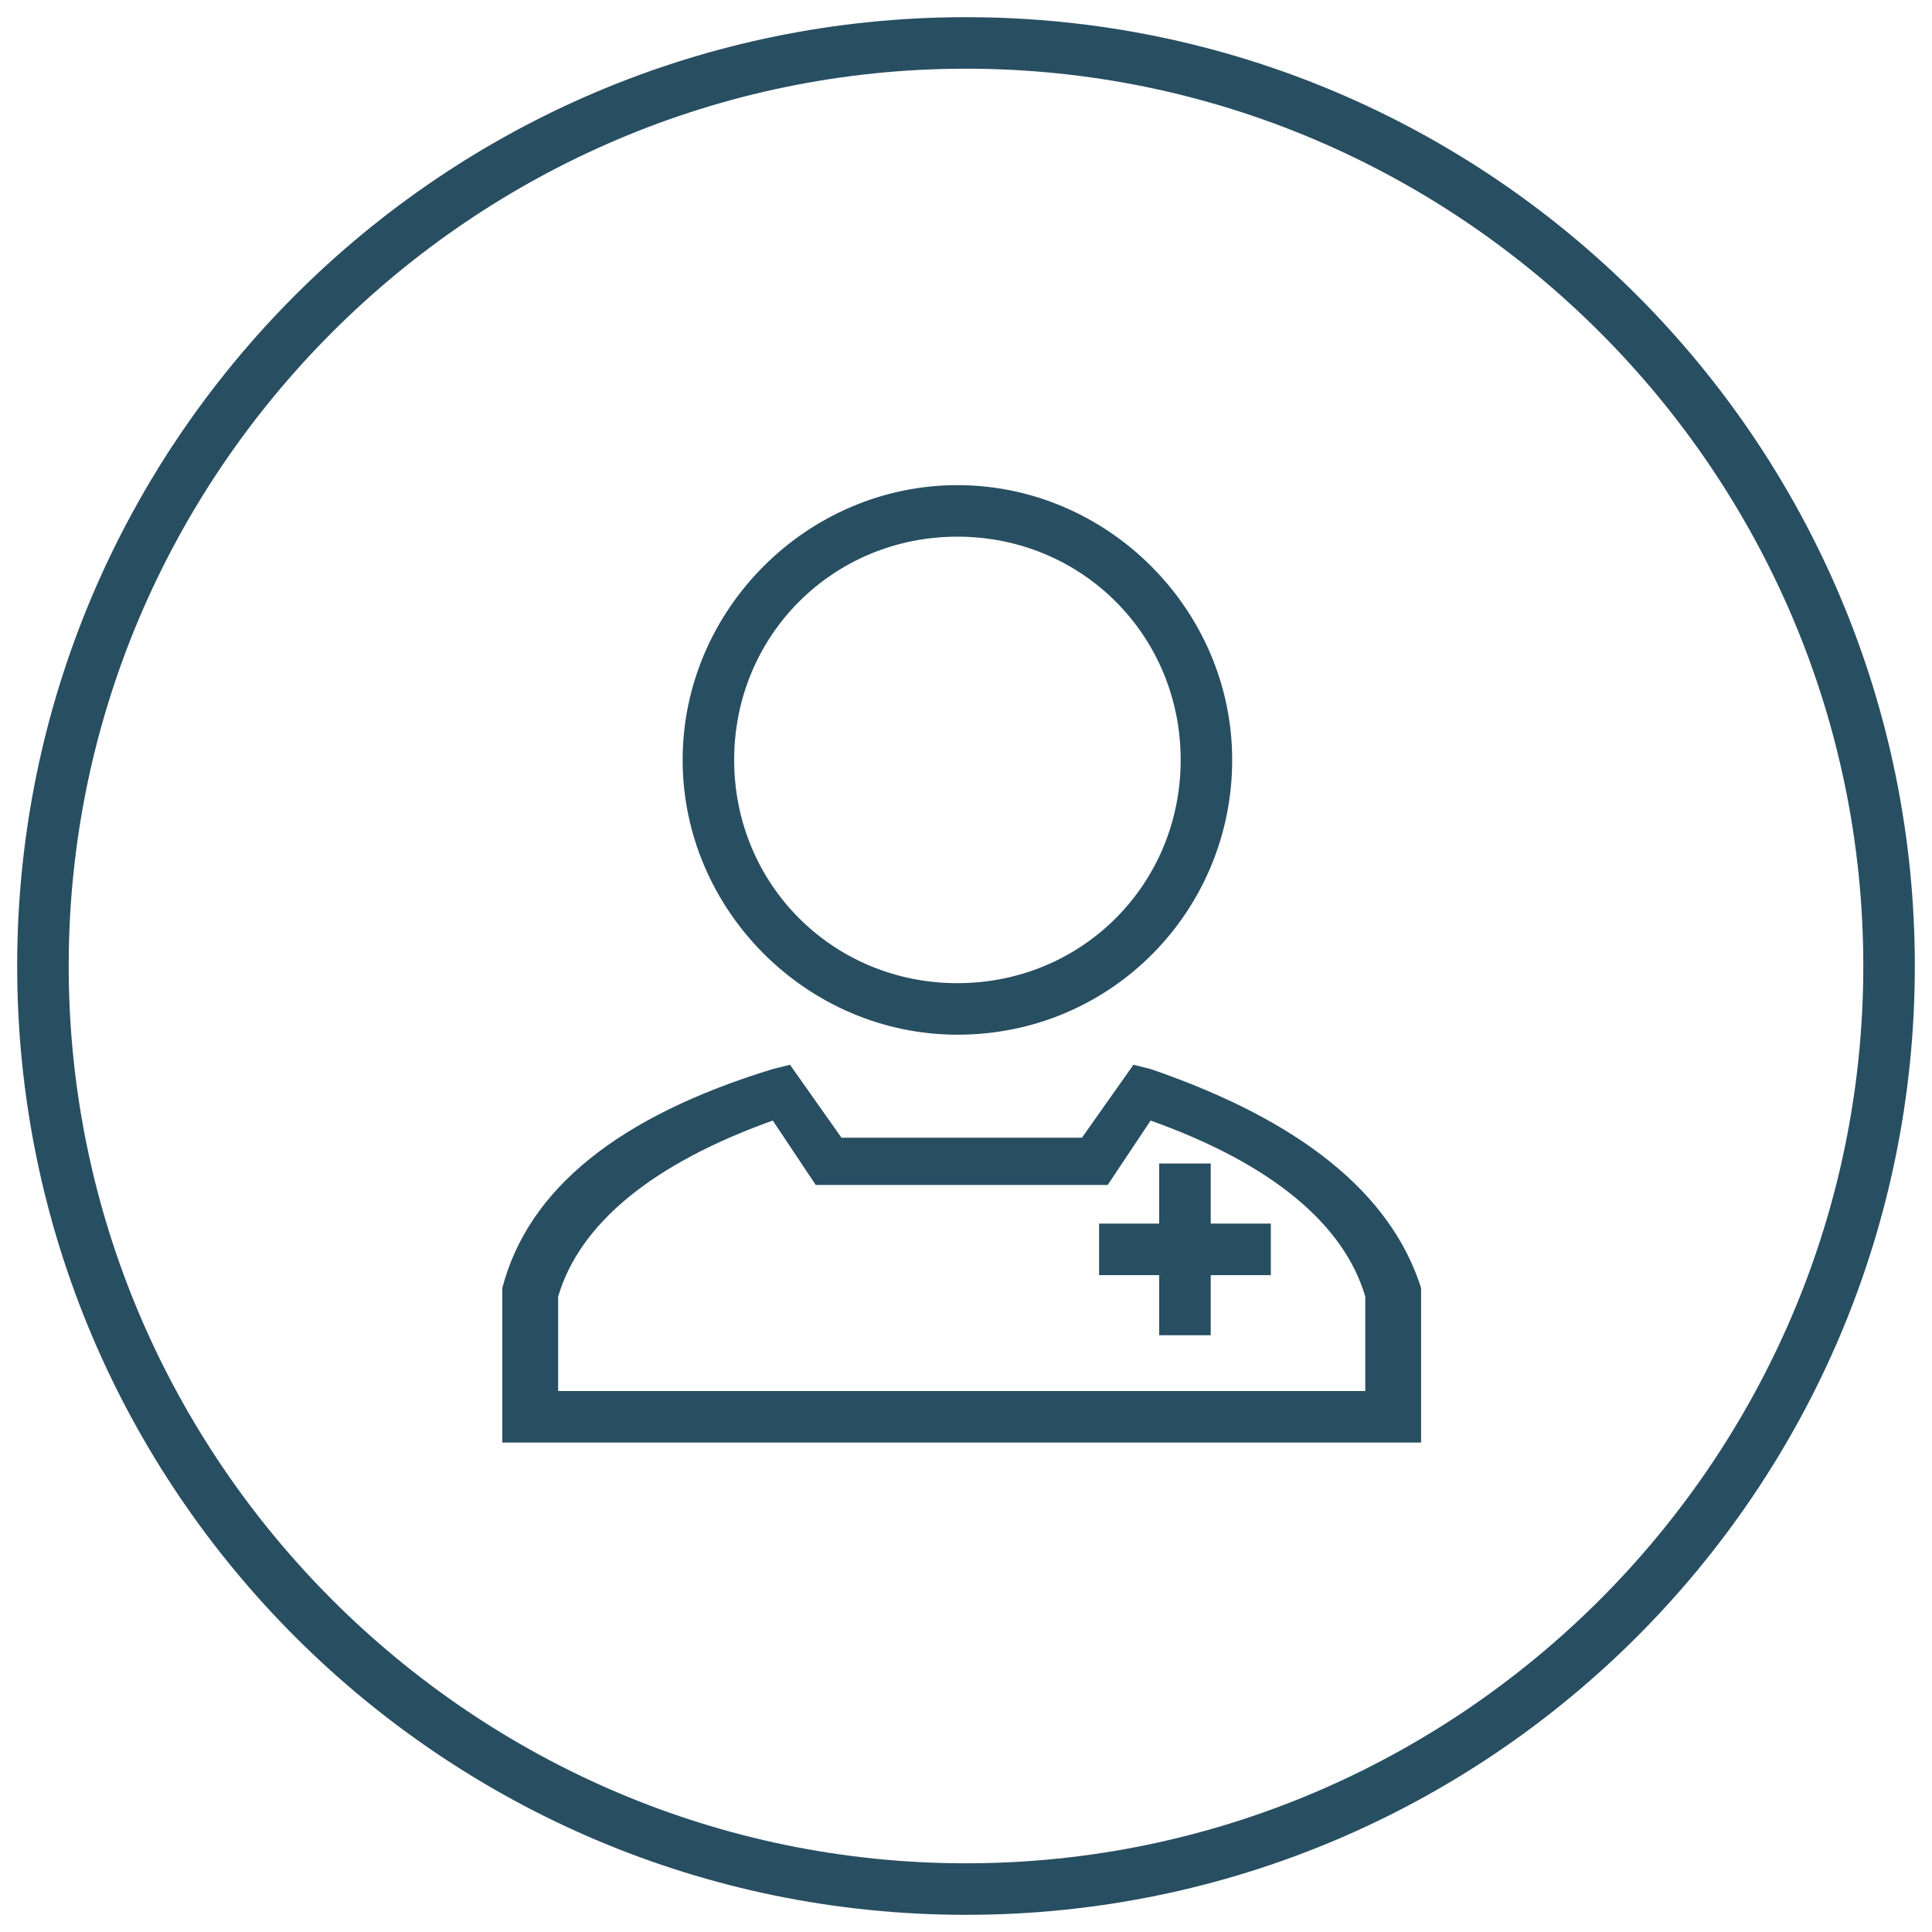
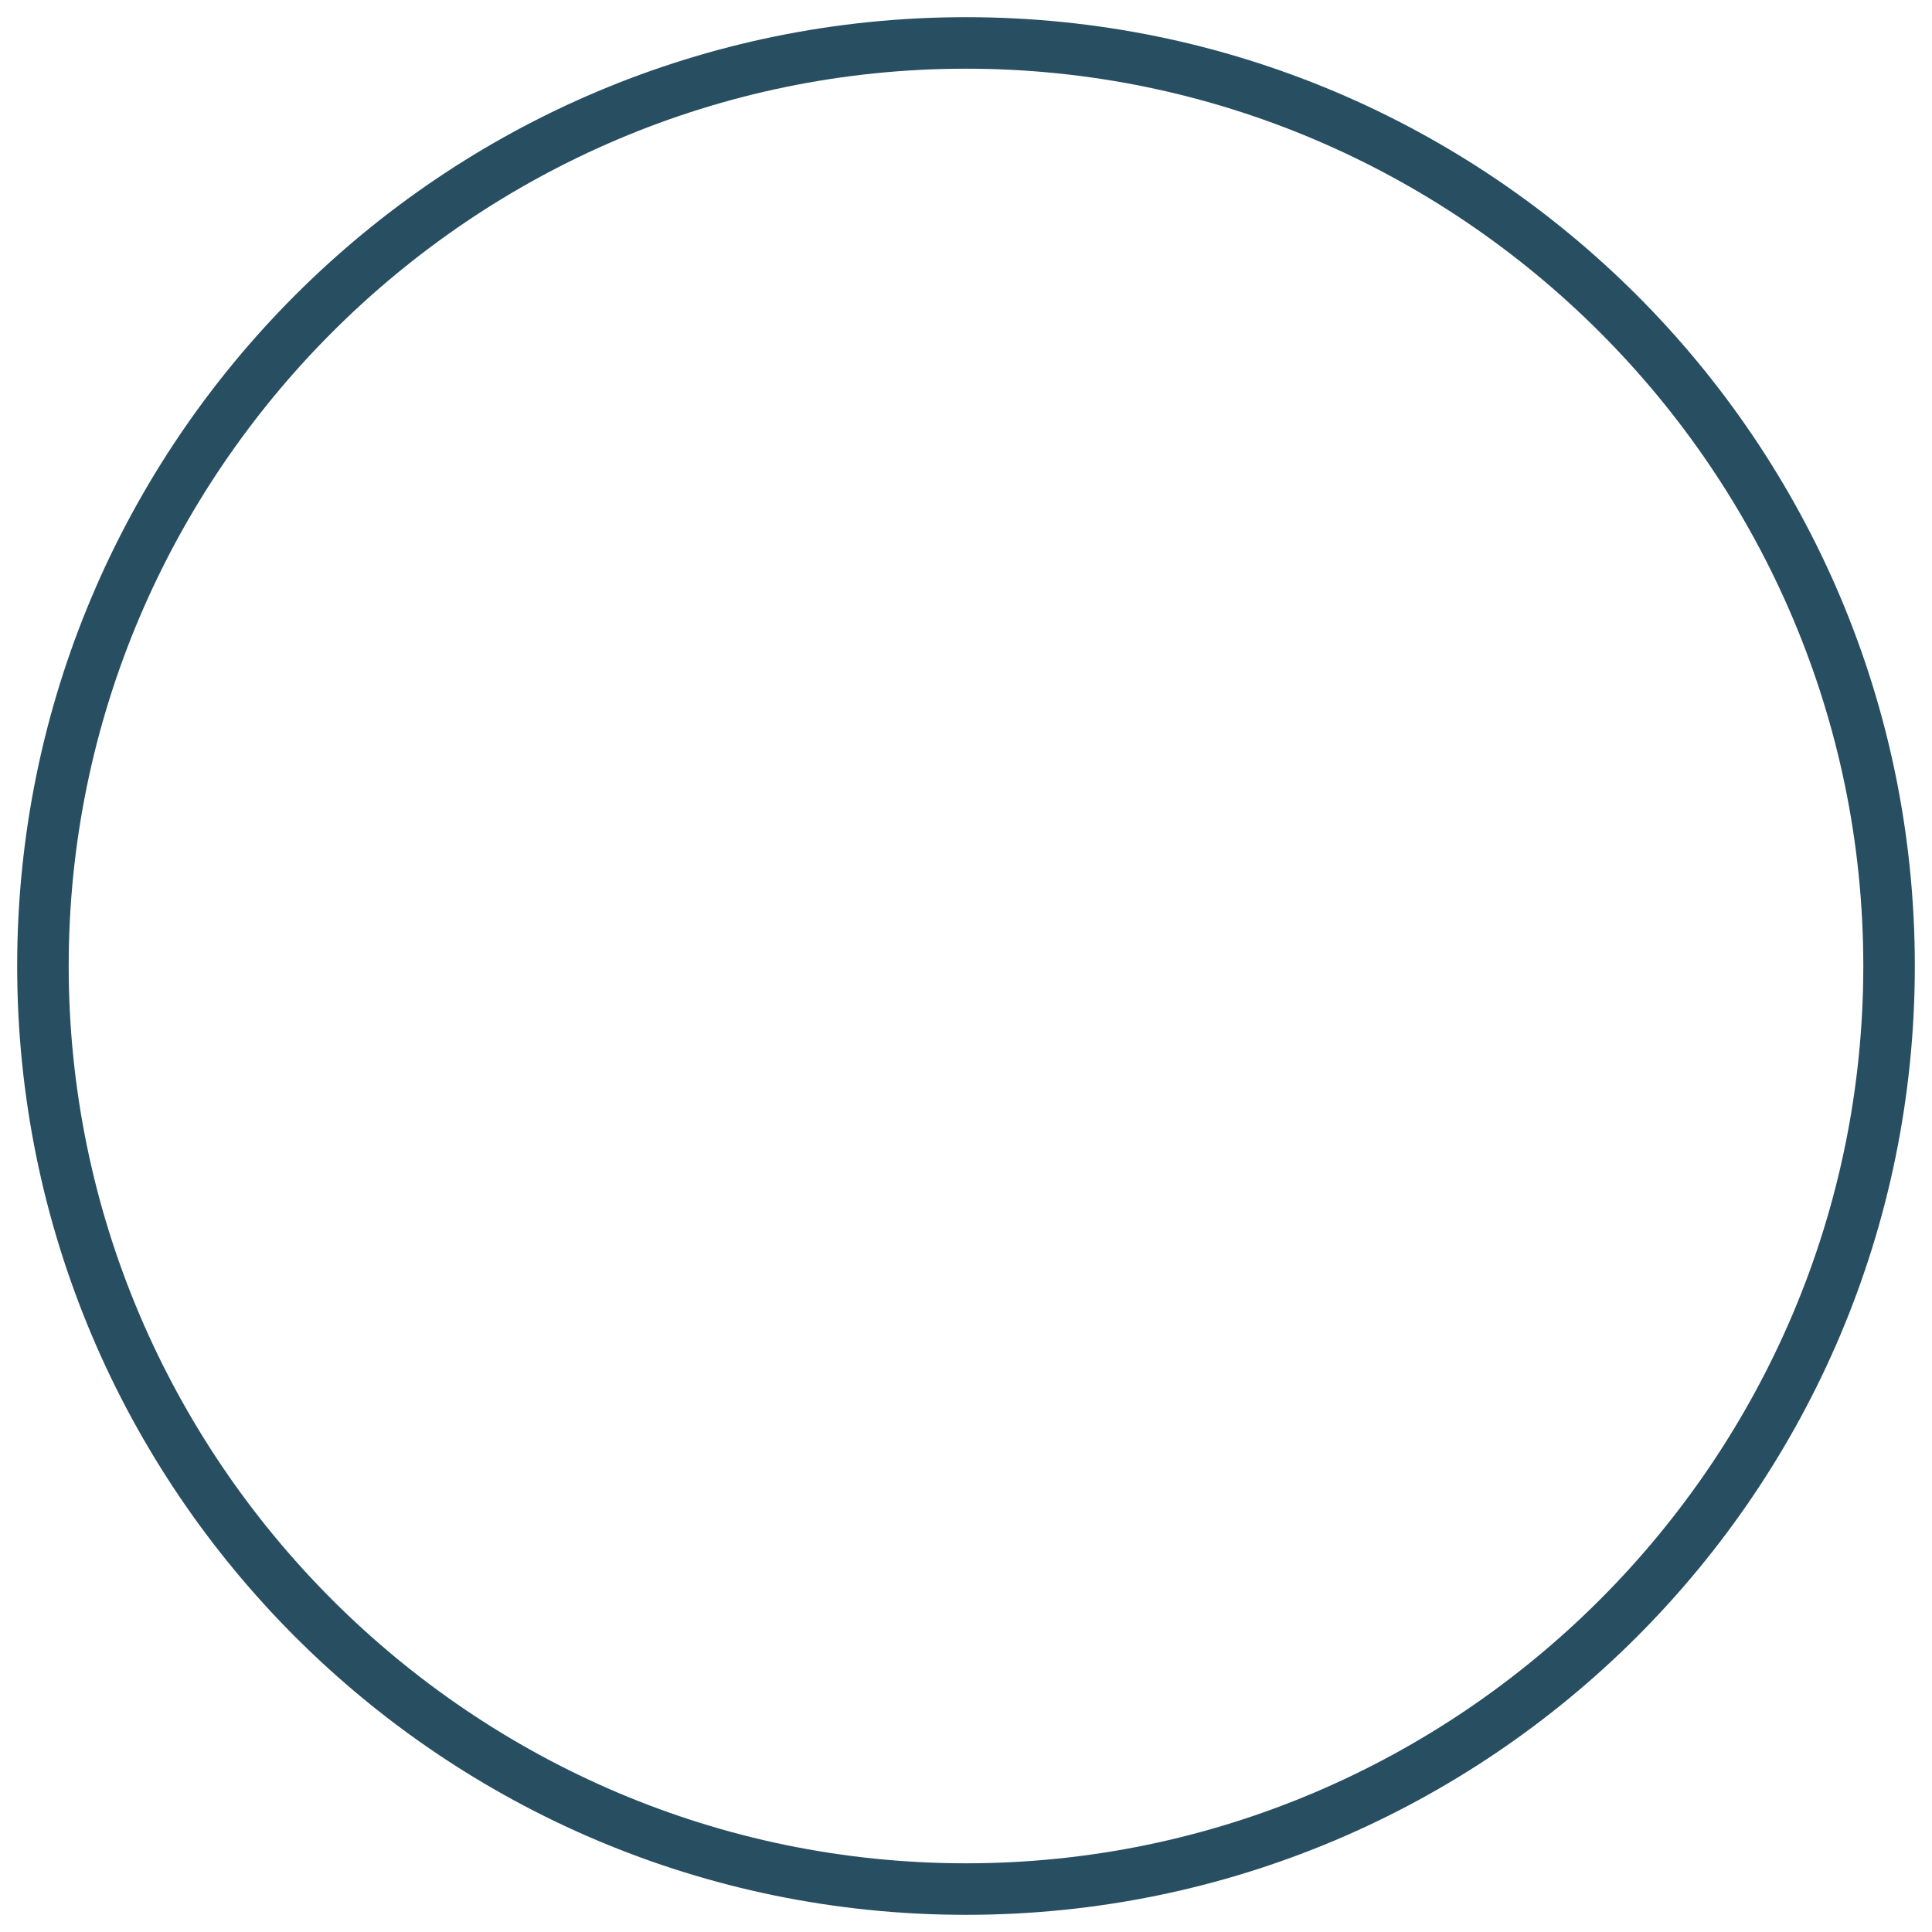
<svg xmlns="http://www.w3.org/2000/svg" version="1.1" id="图层_1" x="0px" y="0px" viewBox="0 0 45 45" style="enable-background:new 0 0 45 45;" xml:space="preserve">
  <style type="text/css">
	.st0{fill:#284E62;}
	.st1{fill-rule:evenodd;clip-rule:evenodd;fill:#284E62;}
</style>
  <title>Group 12</title>
  <g id="Landing">
    <g id="Desktop-HD" transform="translate(-1005, -1706)">
      <g id="Group-12" transform="translate(1006, 1707)">
        <path class="st0" d="M21.5,43.6c-12.2,0-22.1-9.9-22.1-22.1c0-12.2,9.9-22.1,22.1-22.1c12.2,0,22.1,9.9,22.1,22.1     C43.6,33.7,33.7,43.6,21.5,43.6z M21.5,0.6C10,0.6,0.6,10,0.6,21.5S10,42.4,21.5,42.4S42.4,33,42.4,21.5S33,0.6,21.5,0.6z" />
-         <path class="st0" d="M21.3,23.1c-3.5,0-6.4-2.9-6.4-6.4s2.9-6.4,6.4-6.4c3.5,0,6.4,2.9,6.4,6.4S24.9,23.1,21.3,23.1z M21.3,11.5     c-2.9,0-5.2,2.3-5.2,5.2s2.3,5.2,5.2,5.2s5.2-2.3,5.2-5.2S24.2,11.5,21.3,11.5z" />
-         <path class="st0" d="M32,32.6H10.7l0-3.6c0.6-2.3,2.7-4,6.3-5.1l0.4-0.1l1.2,1.7h5.6l1.2-1.7l0.4,0.1c3.5,1.2,5.6,2.9,6.3,5.1     l0,0.2V32.6z M11.9,31.4h18.9v-2.2c-0.5-1.7-2.2-3.1-5-4.1l-1,1.5h-6.8l-1-1.5c-2.8,1-4.5,2.4-5,4.1V31.4z" />
-         <path id="Combined-Shape" class="st1" d="M27.2,26.1l0,1.4l1.4,0v1.2l-1.4,0l0,1.4H26l0-1.4l-1.4,0v-1.2l1.4,0l0-1.4H27.2z" />
      </g>
    </g>
  </g>
</svg>